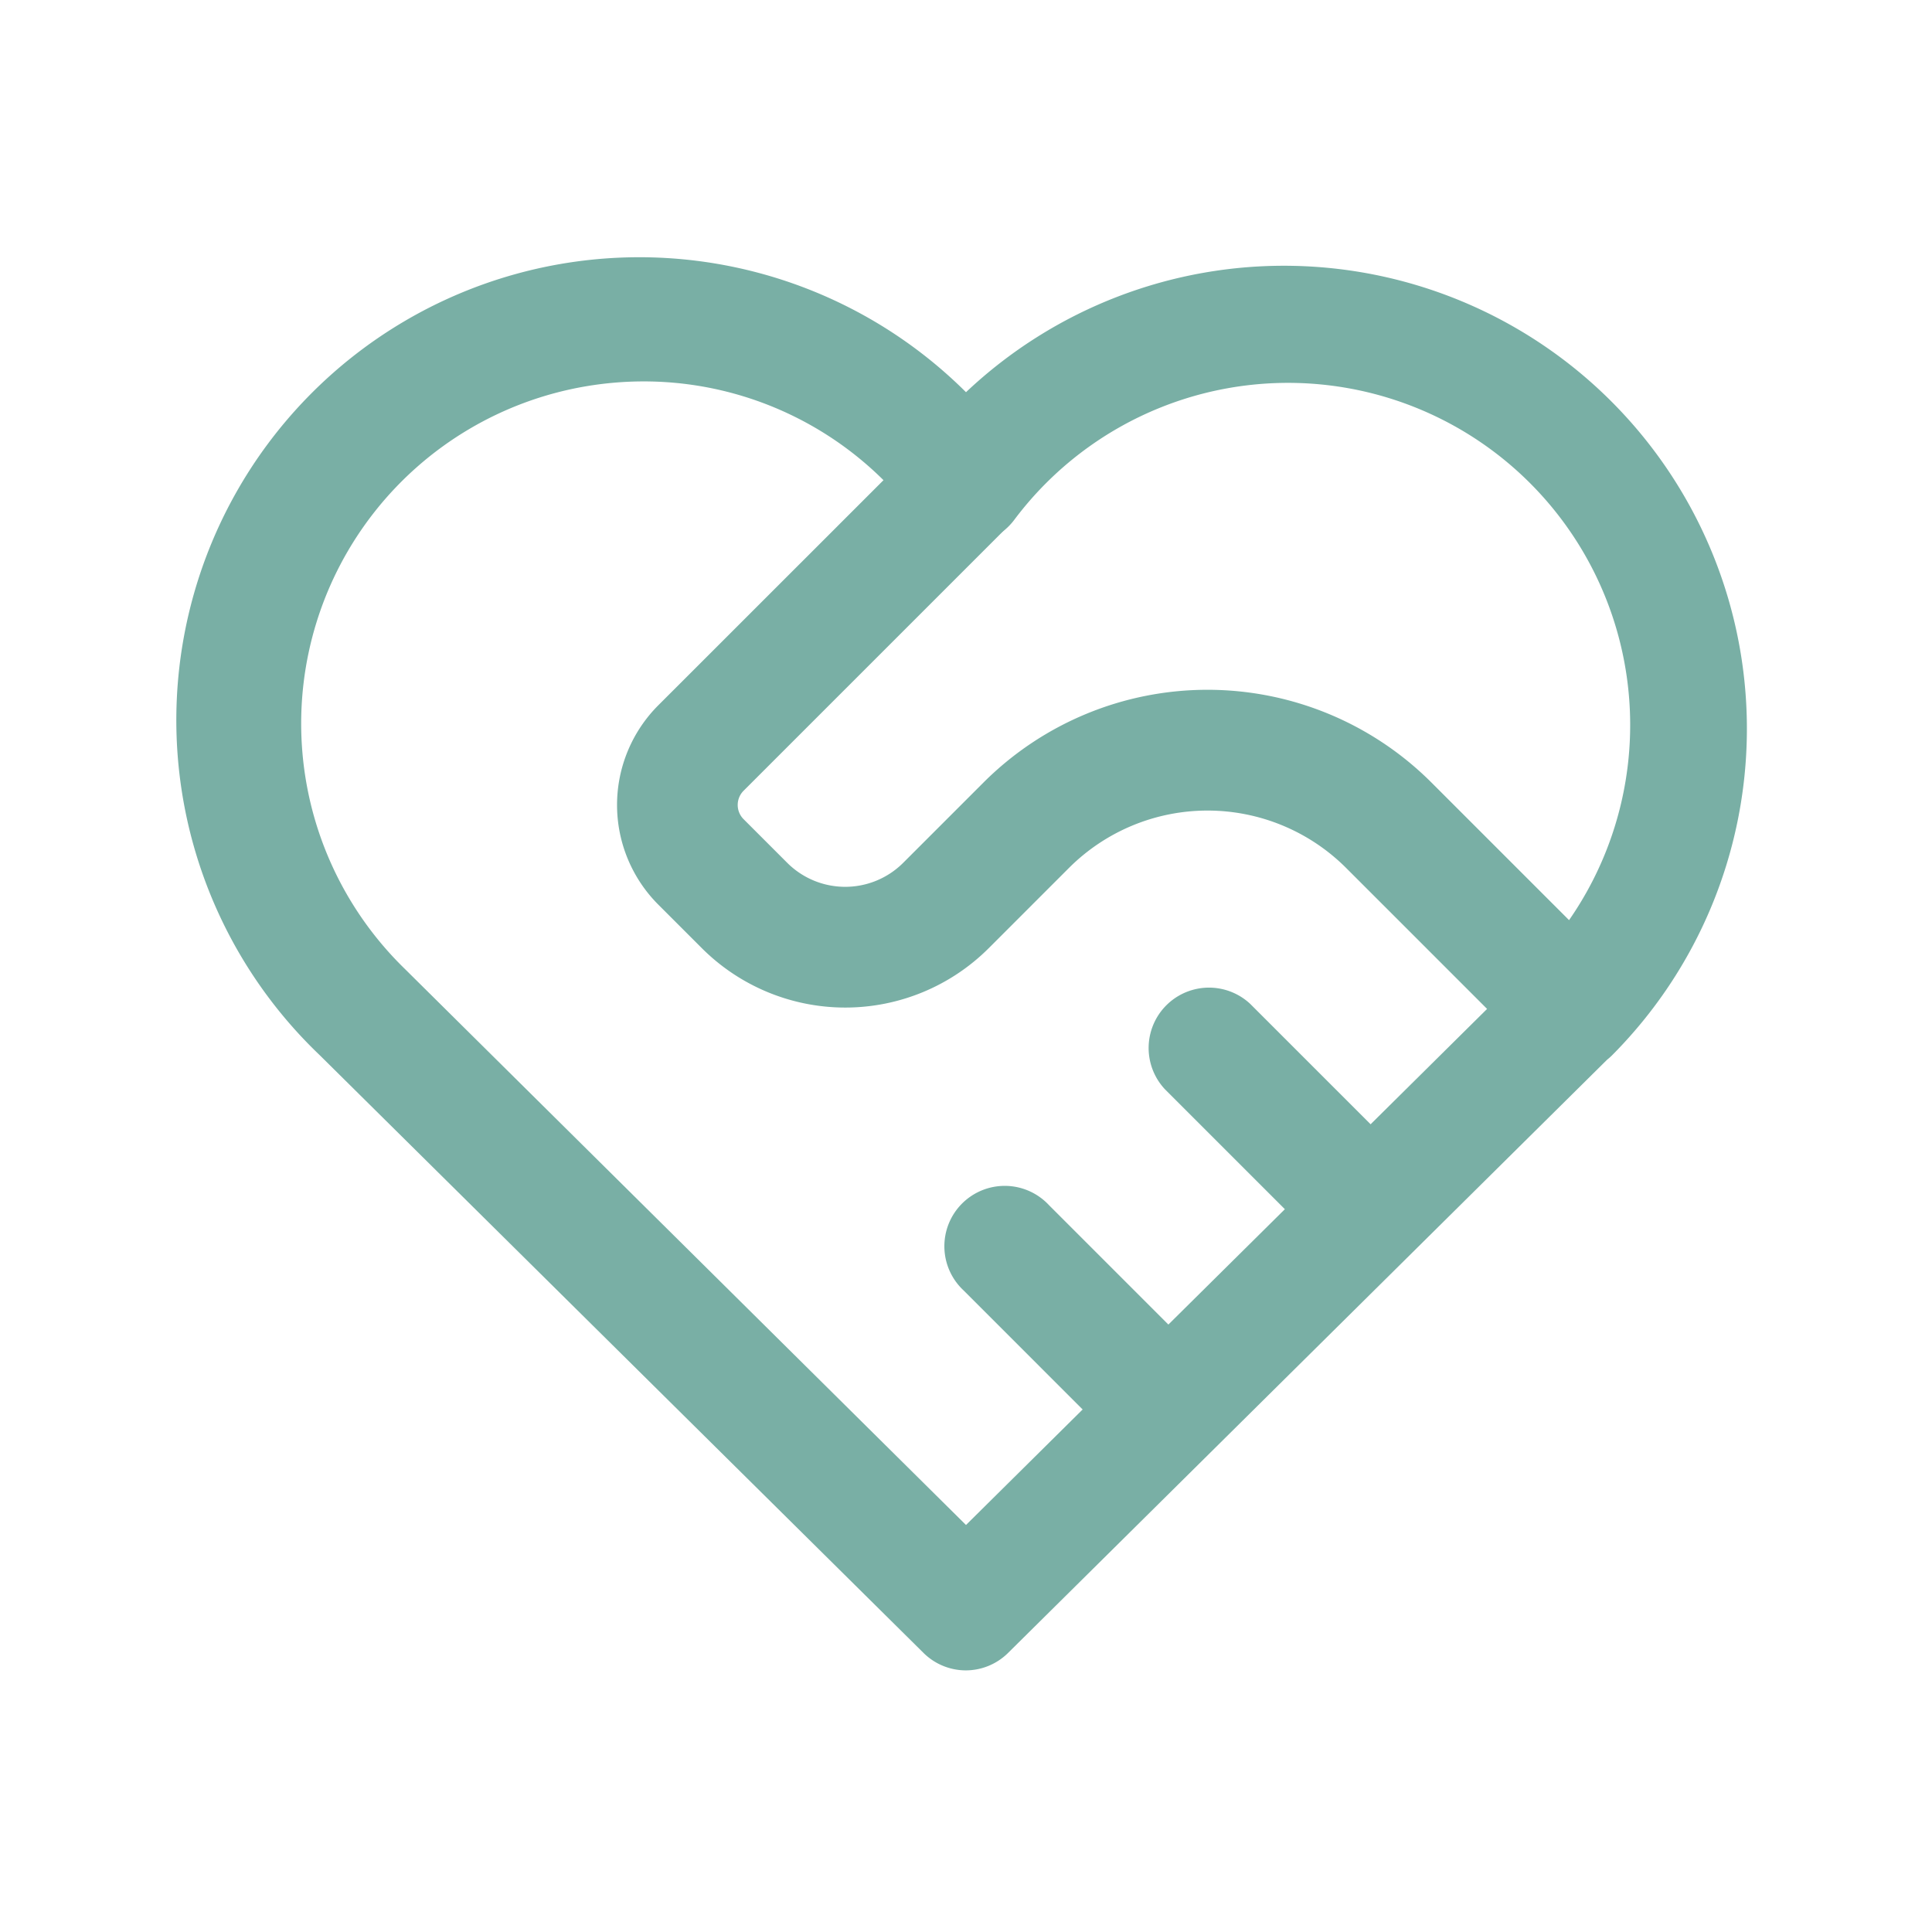
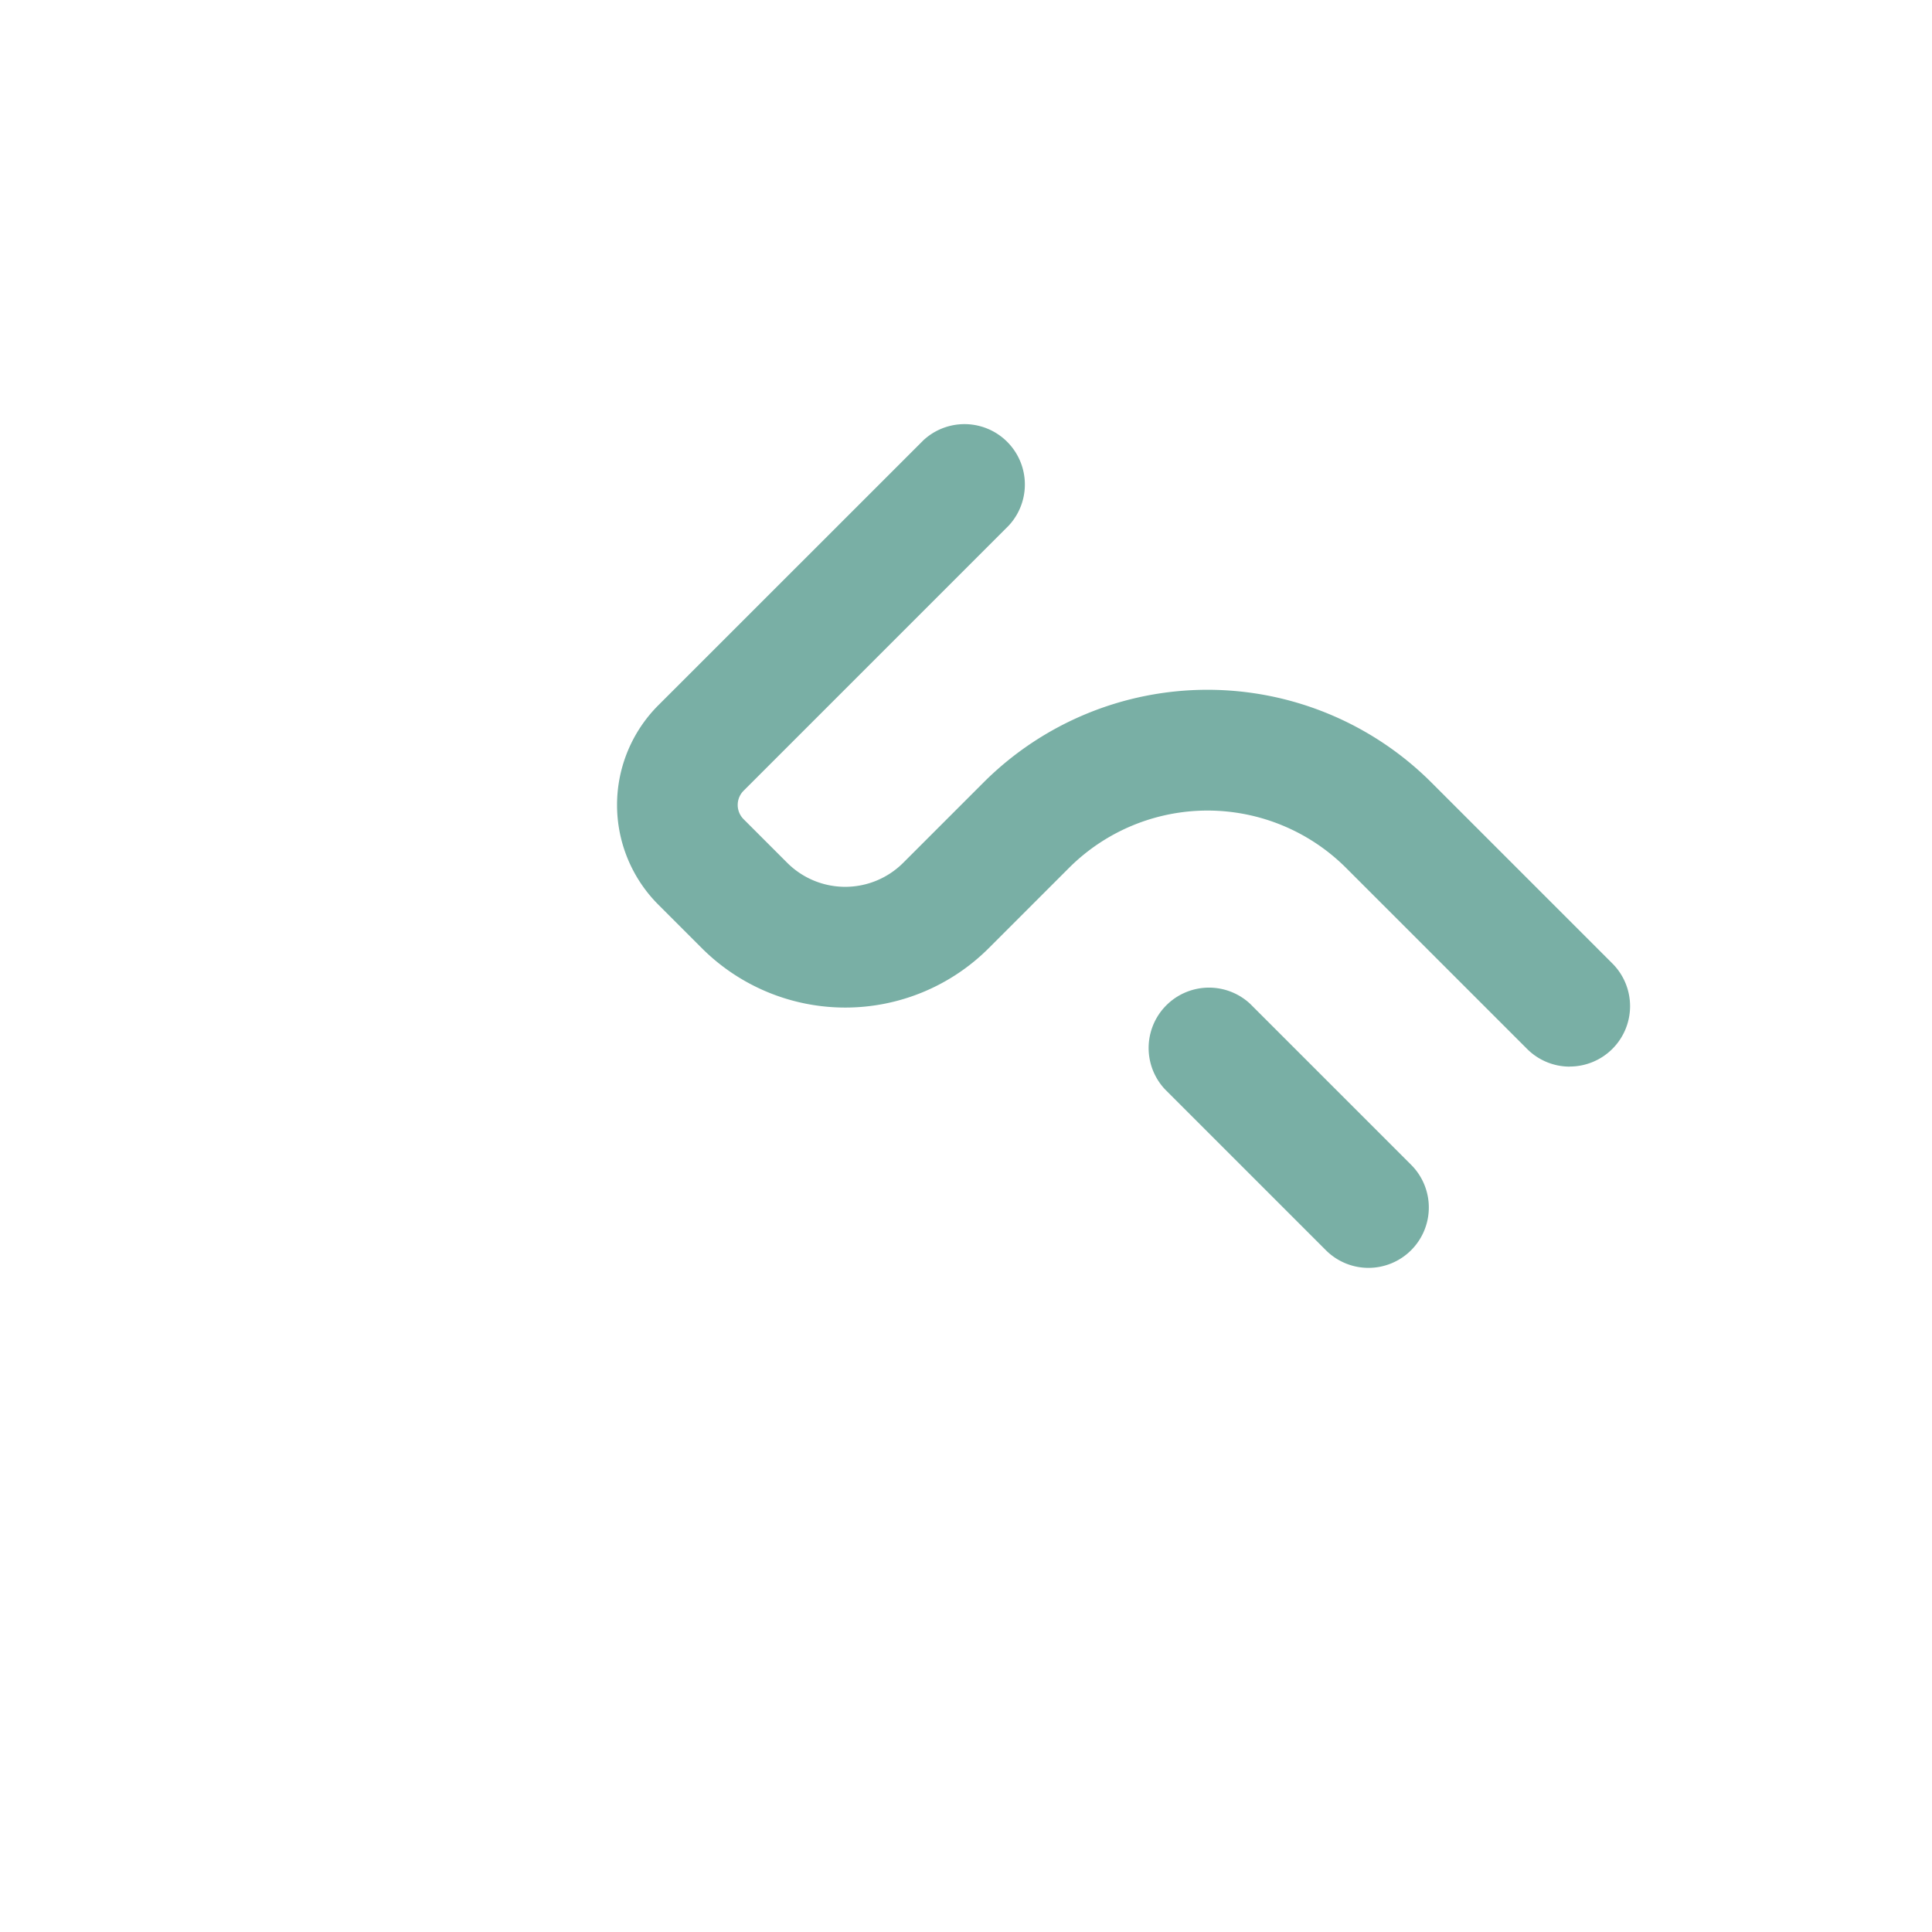
<svg xmlns="http://www.w3.org/2000/svg" id="Groupe_3520" data-name="Groupe 3520" width="24" height="24" viewBox="0 0 24 24">
-   <path id="Tracé_6817" data-name="Tracé 6817" d="M0,0H24V24H0Z" fill="none" />
-   <path id="Tracé_6818" data-name="Tracé 6818" d="M12,20.75a.748.748,0,0,1-.528-.217l-7.5-7.425A5.751,5.751,0,1,1,12,4.872a5.751,5.751,0,0,1,8.022,8.241.759.759,0,0,1-.058.051l-7.44,7.368A.748.748,0,0,1,12,20.75ZM8,4.738a4.3,4.3,0,0,0-.723.061,4.25,4.25,0,0,0-2.25,7.235l0,0L12,18.944l6.972-6.905a.758.758,0,0,1,.057-.051A4.25,4.25,0,1,0,12.6,6.457a.75.75,0,0,1-1.2,0A4.228,4.228,0,0,0,8,4.738Z" fill="#79afa5" />
  <path id="Tracé_6819" data-name="Tracé 6819" d="M19.5,13.25a.748.748,0,0,1-.53-.22l-2.25-2.25a2.435,2.435,0,0,0-3.439,0l-1,1a2.521,2.521,0,0,1-3.561,0l-.543-.543a1.752,1.752,0,0,1,0-2.475L11.47,5.47A.75.75,0,0,1,12.53,6.53L9.237,9.823a.25.25,0,0,0,0,.353l.543.543a1.019,1.019,0,0,0,1.439,0l1-1a3.936,3.936,0,0,1,5.561,0l2.25,2.25a.75.75,0,0,1-.53,1.28Z" fill="#79afa5" />
-   <path id="Tracé_6820" data-name="Tracé 6820" d="M14.5,18.25a.748.748,0,0,1-.53-.22l-2-2A.75.75,0,1,1,13.03,14.97l2,2a.75.75,0,0,1-.53,1.28Z" fill="#79afa5" />
  <path id="Tracé_6821" data-name="Tracé 6821" d="M17,15.75a.748.748,0,0,1-.53-.22l-2-2A.75.75,0,0,1,15.53,12.47l2,2A.75.75,0,0,1,17,15.75Z" fill="#79afa5" />
</svg>